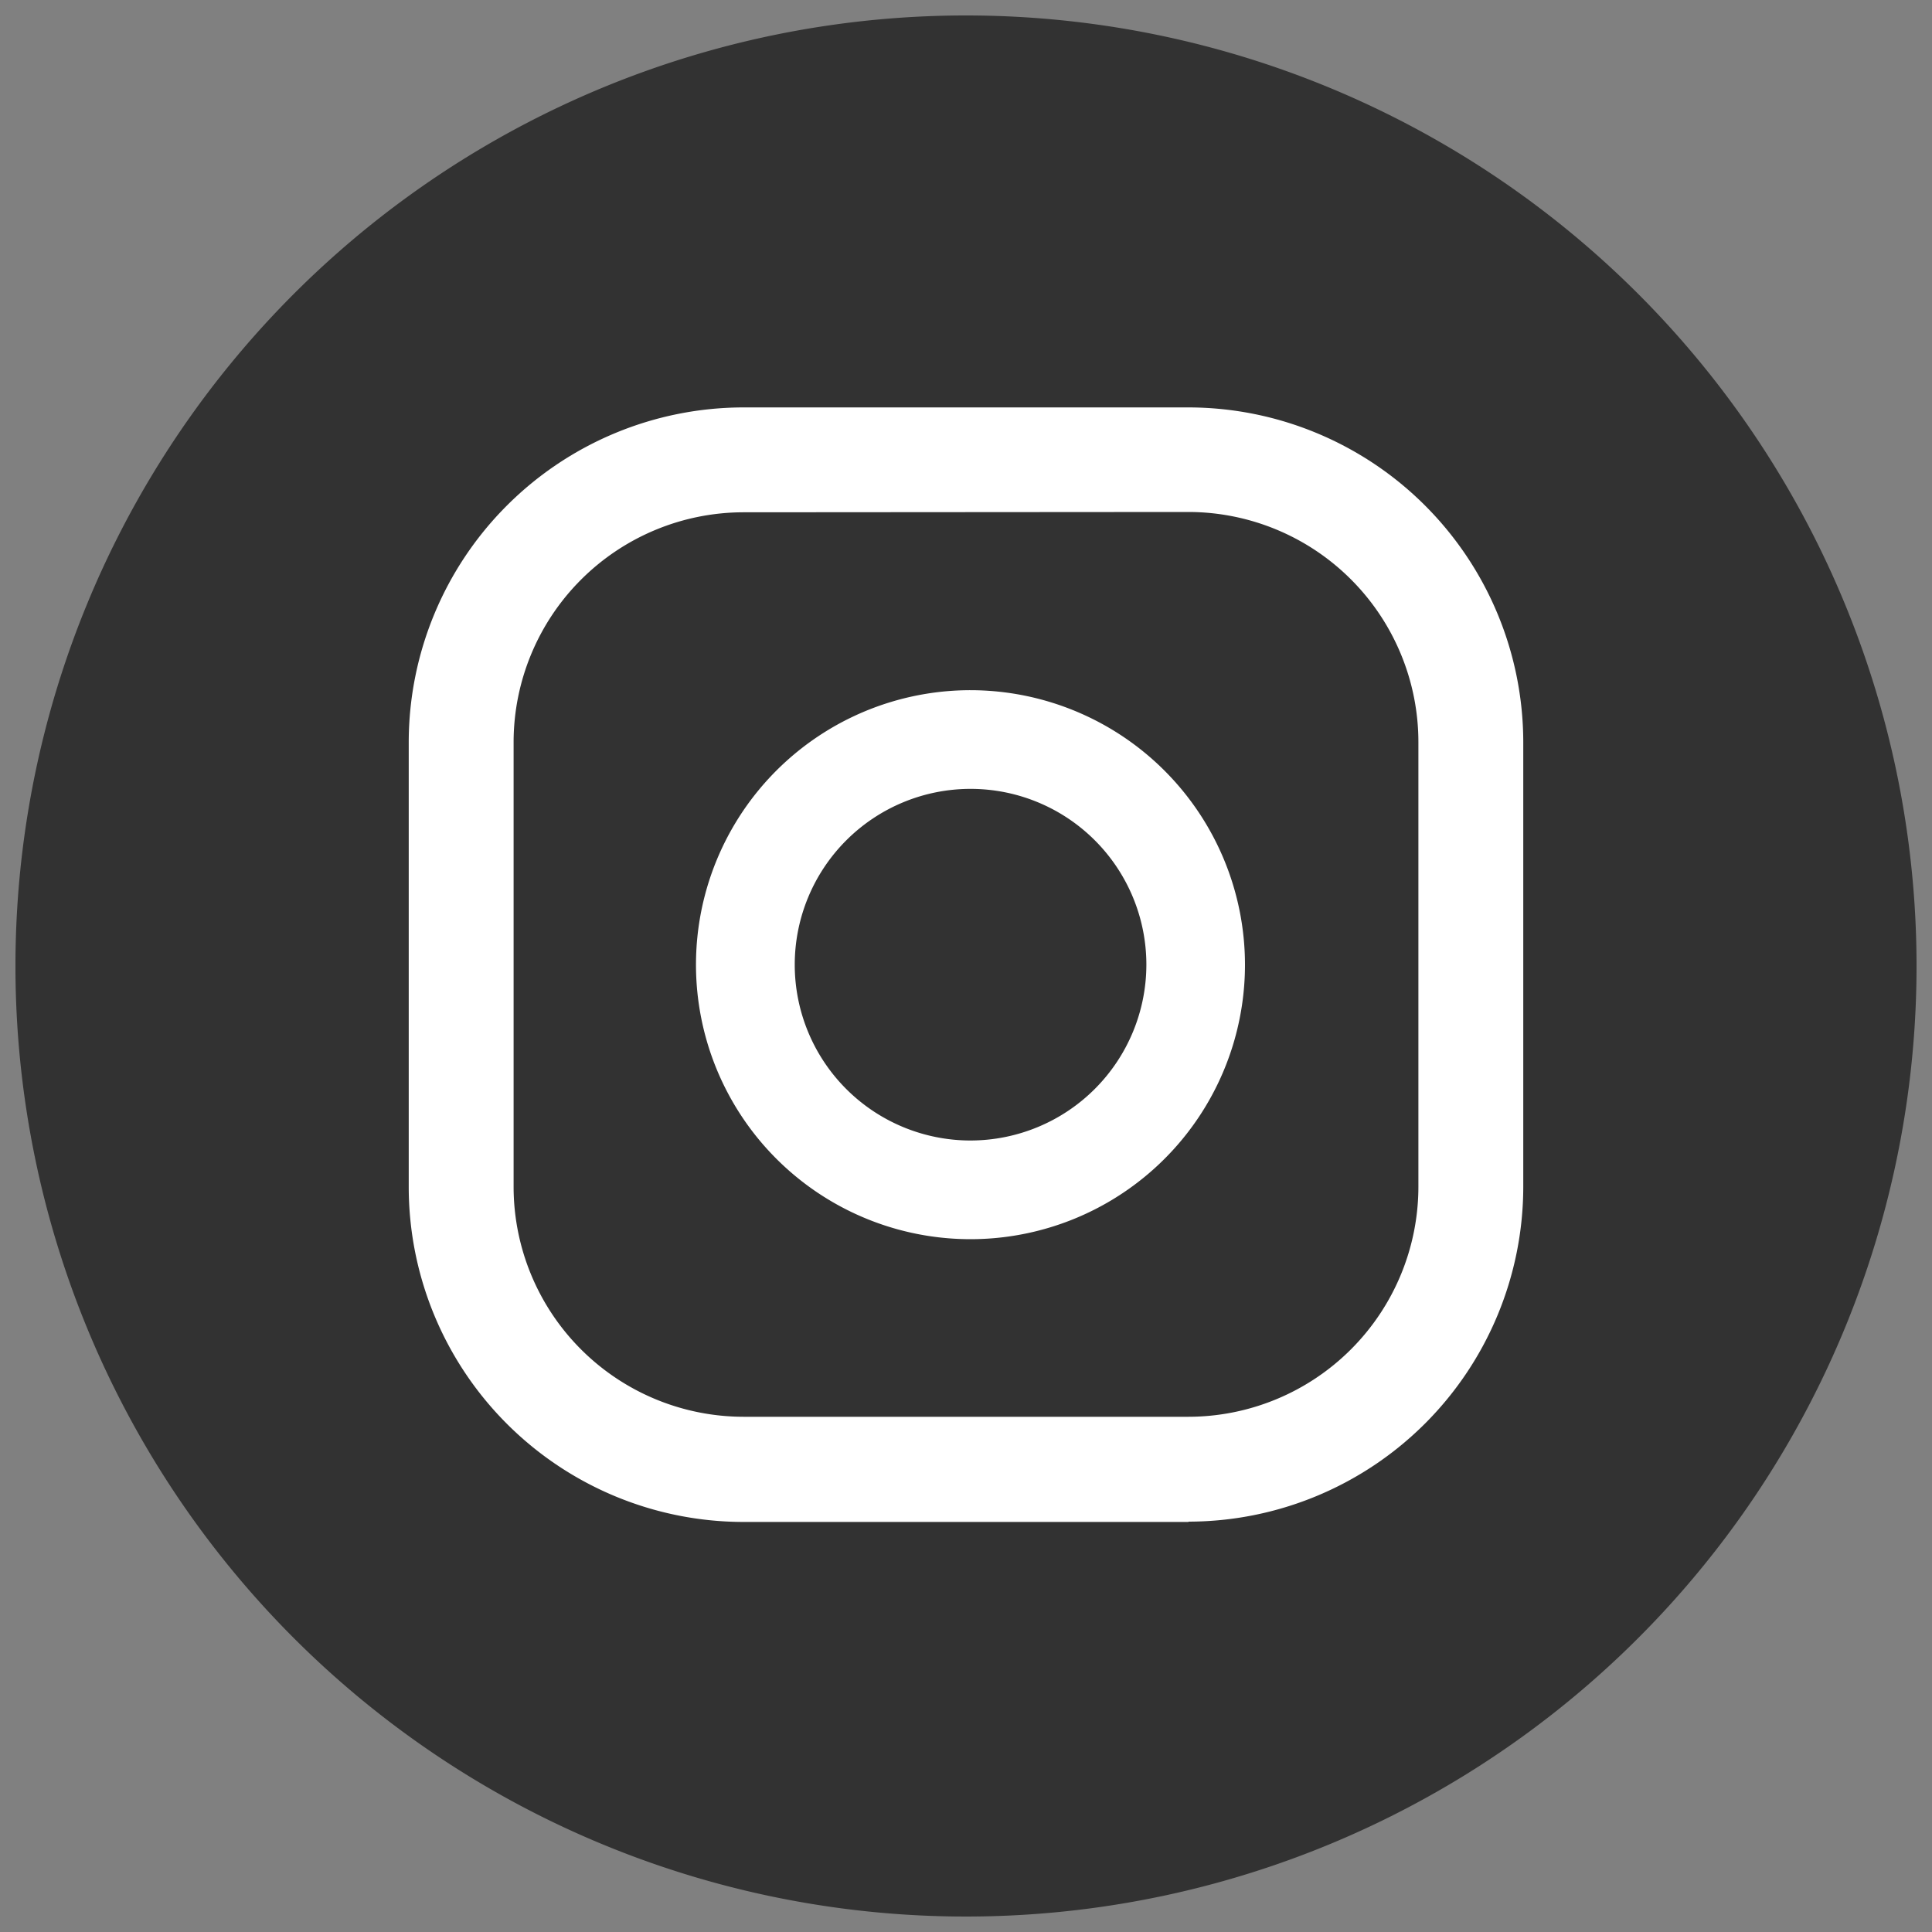
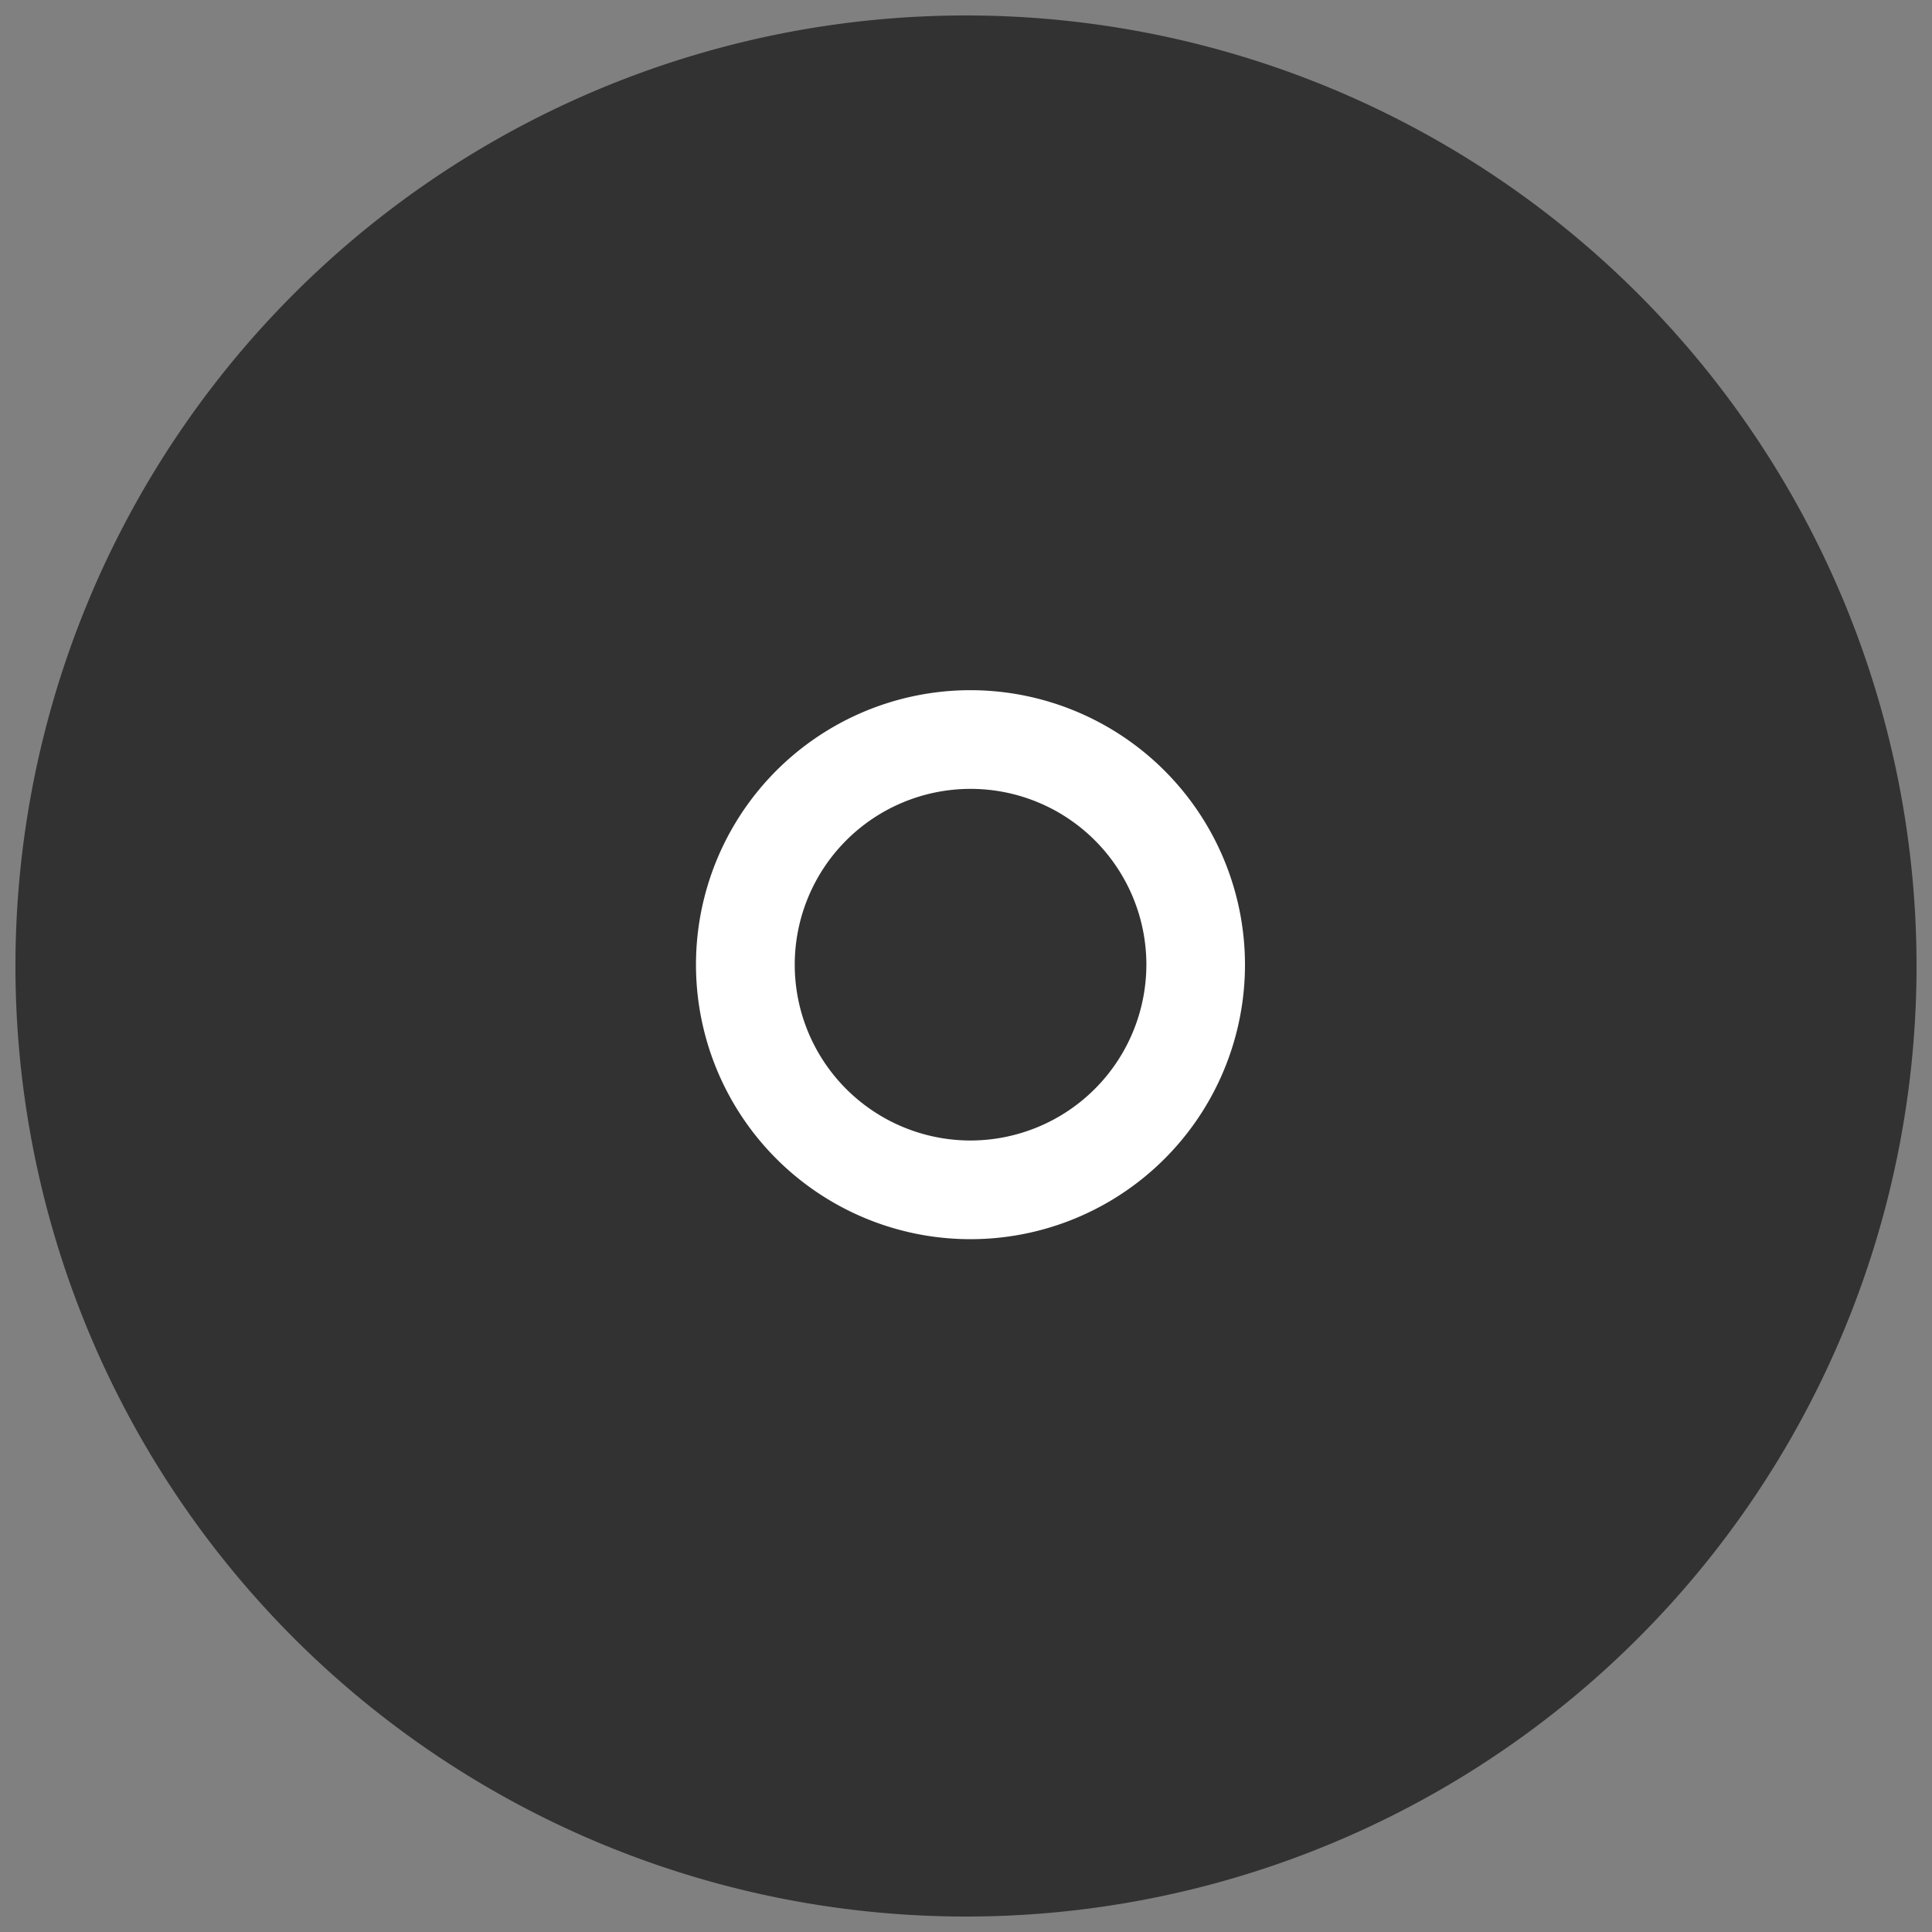
<svg xmlns="http://www.w3.org/2000/svg" id="Capa_1" data-name="Capa 1" viewBox="0 0 250 250">
  <rect x="0" y="0" width="250" height="250" fill="#808080" stroke="none" />
  <defs>
    <style>.cls-1{fill:#323232;}.cls-2{fill:#fff;}</style>
  </defs>
  <title>diferenciadores</title>
  <path class="cls-1" d="M248,125A123,123,0,1,1,125,2,123,123,0,0,1,248,125" />
  <path class="cls-2" d="M125.59,89.31a35.52,35.52,0,1,0,35.51,35.52,35.55,35.55,0,0,0-35.51-35.52m0,58.27a22.75,22.75,0,1,1,22.75-22.75,22.78,22.78,0,0,1-22.75,22.75" />
-   <path class="cls-2" d="M153.79,196.94H96.21a43.36,43.36,0,0,1-43.32-43.32V96A43.36,43.36,0,0,1,96.21,52.72h57.58A43.37,43.37,0,0,1,197.11,96v57.58a43.37,43.37,0,0,1-43.32,43.32M96.21,66.29A29.78,29.78,0,0,0,66.46,96v57.58a29.78,29.78,0,0,0,29.75,29.75h57.58a29.79,29.79,0,0,0,29.75-29.75V96a29.79,29.79,0,0,0-29.75-29.75Z" />
</svg>